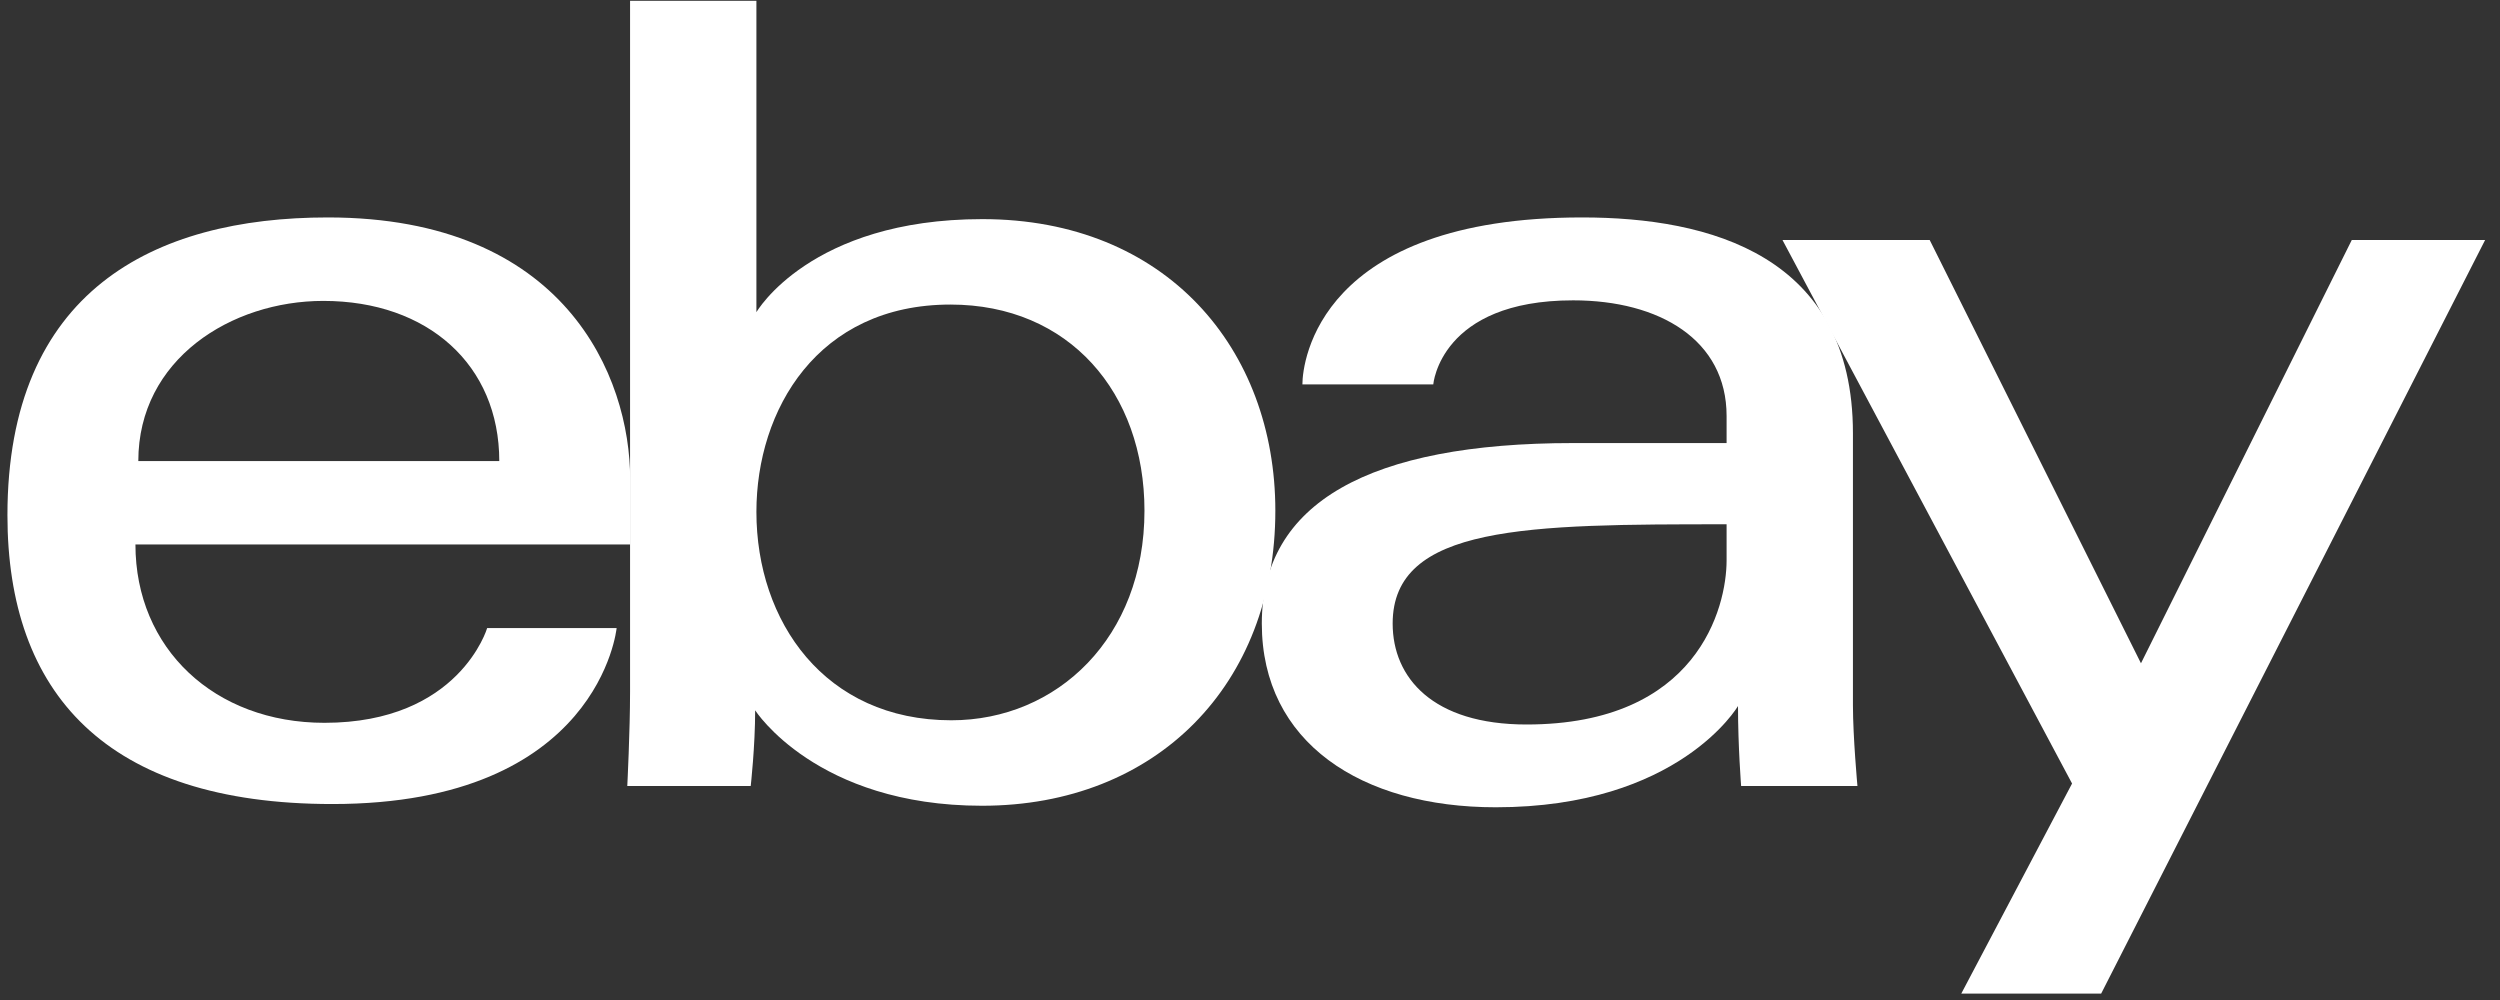
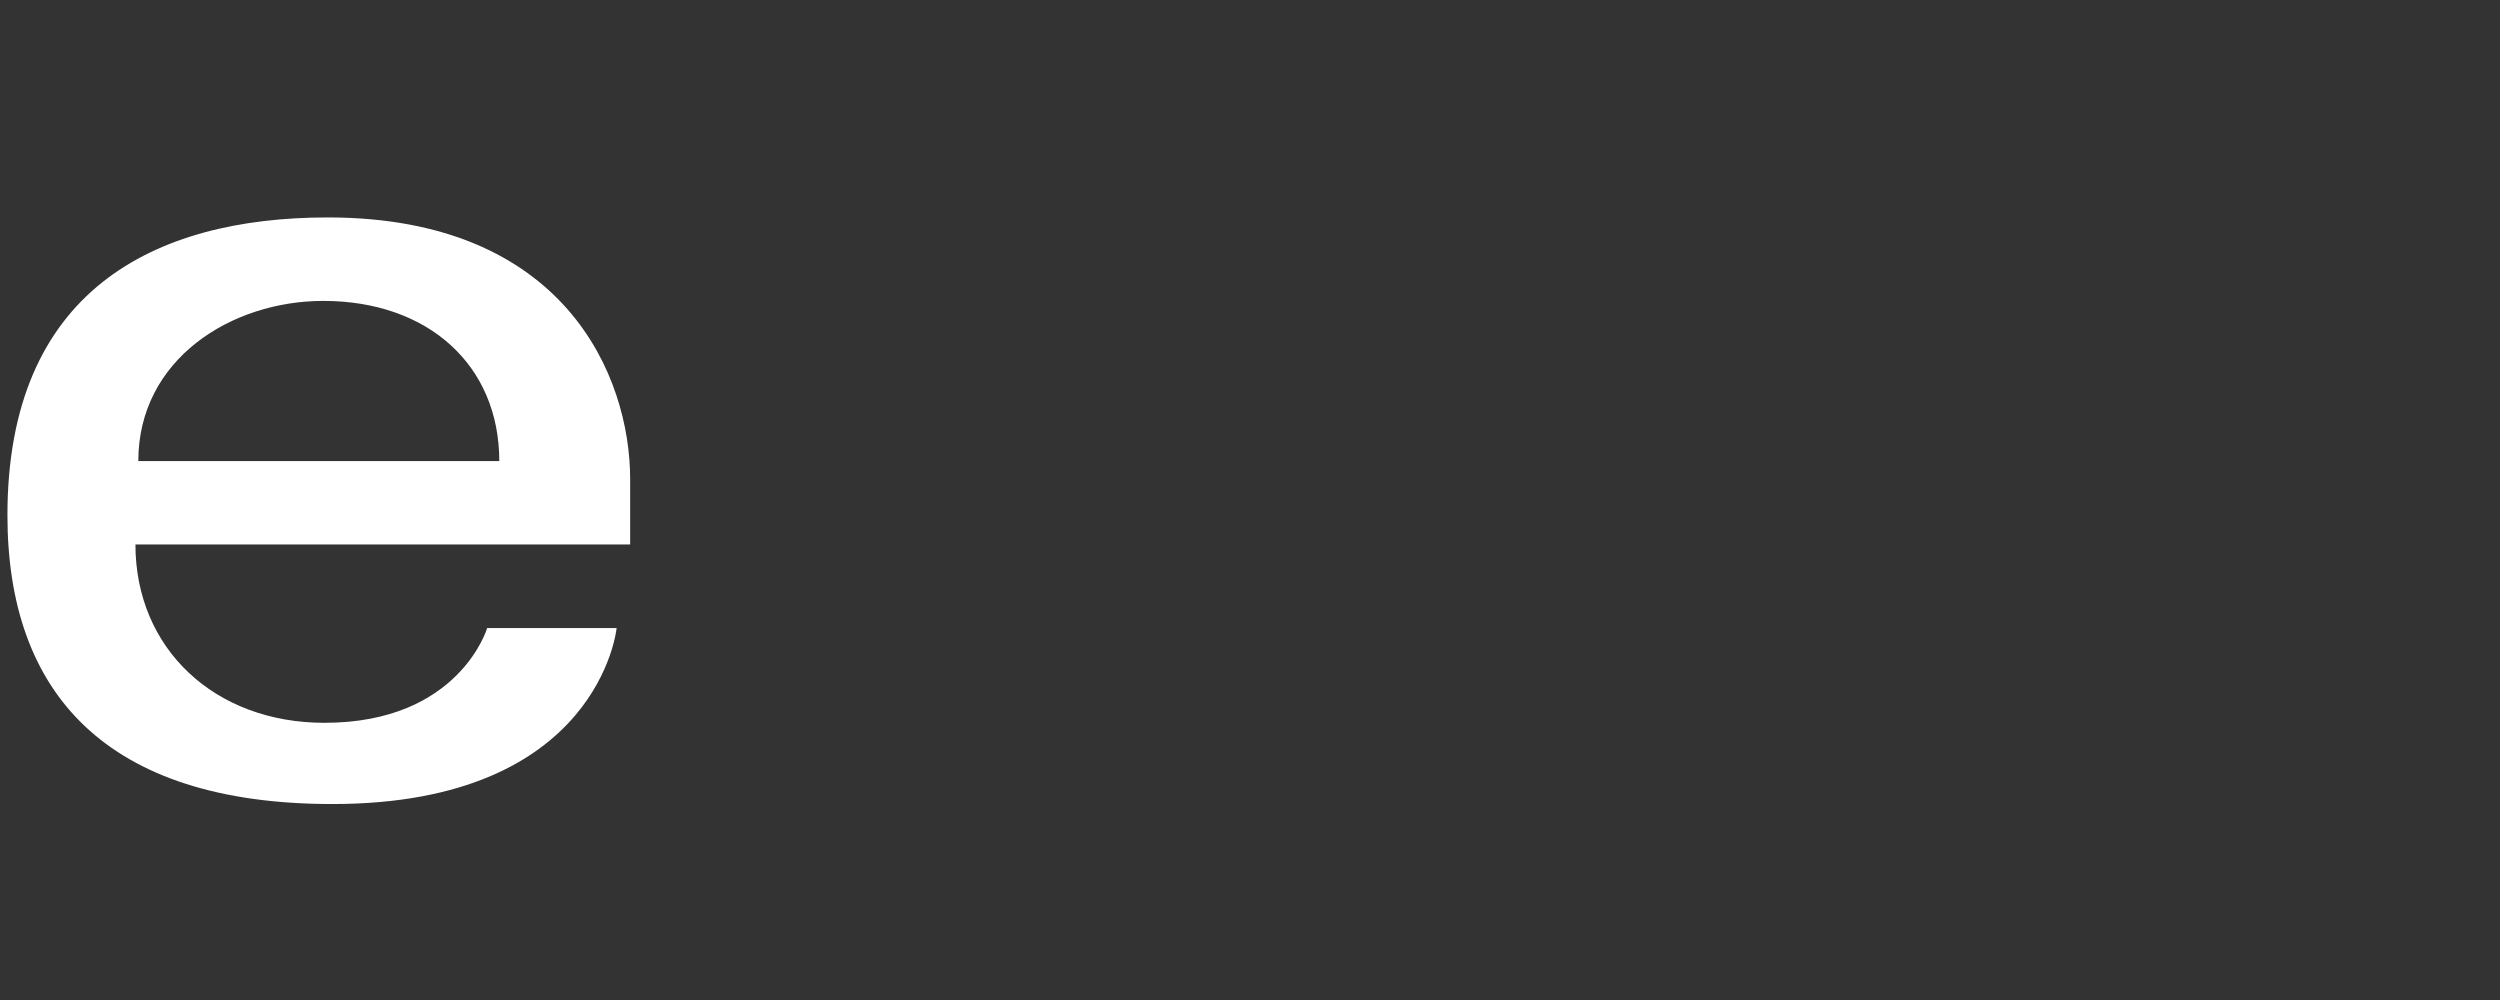
<svg xmlns="http://www.w3.org/2000/svg" width="80" height="32" viewBox="0 0 80 32" fill="none">
  <rect x="0" y="0" width="80" height="32" fill="#333333" stroke="none" />
  <g clip-path="url(#clip0_2_334)">
    <path d="M10.49 6.958C4.898 6.958 0.238 9.33 0.238 16.488C0.238 22.158 3.372 25.729 10.635 25.729C19.184 25.729 19.732 20.098 19.732 20.098H15.589C15.589 20.098 14.701 23.13 10.382 23.13C6.864 23.13 4.334 20.754 4.334 17.423H20.165V15.333C20.165 12.037 18.073 6.958 10.49 6.958ZM10.346 9.629C13.695 9.629 15.977 11.68 15.977 14.755H4.426C4.426 11.491 7.405 9.629 10.346 9.629Z" fill="white" />
-     <path d="M20.162 0.026V22.135C20.162 23.39 20.073 25.152 20.073 25.152H24.023C24.023 25.152 24.165 23.886 24.165 22.73C24.165 22.73 26.117 25.784 31.425 25.784C37.014 25.784 40.811 21.903 40.811 16.343C40.811 11.171 37.324 7.012 31.434 7.012C25.919 7.012 24.205 9.99 24.205 9.99V0.026H20.162ZM30.414 9.746C34.21 9.746 36.623 12.563 36.623 16.343C36.623 20.397 33.836 23.049 30.442 23.049C26.39 23.049 24.205 19.886 24.205 16.38C24.205 13.112 26.166 9.746 30.414 9.746Z" fill="white" />
-     <path d="M50.63 6.958C42.217 6.958 41.677 11.564 41.677 12.3H45.865C45.865 12.3 46.084 9.611 50.341 9.611C53.107 9.611 55.251 10.877 55.251 13.311V14.178H50.341C43.824 14.178 40.378 16.084 40.378 19.953C40.378 23.761 43.562 25.833 47.864 25.833C53.727 25.833 55.616 22.593 55.616 22.593C55.616 23.882 55.716 25.152 55.716 25.152H59.438C59.438 25.152 59.294 23.578 59.294 22.571V13.866C59.294 8.159 54.69 6.958 50.63 6.958ZM55.251 16.777V17.932C55.251 19.439 54.321 23.184 48.848 23.184C45.85 23.184 44.565 21.689 44.565 19.953C44.565 16.797 48.893 16.777 55.251 16.777Z" fill="white" />
-     <path d="M57.039 7.68H61.75L68.511 21.225L75.257 7.68H79.524L67.237 31.795H62.761L66.306 25.073L57.039 7.68Z" fill="white" />
  </g>
  <defs>
    <clipPath id="clip0_2_334">
      <rect width="79.339" height="32" fill="white" transform="translate(0.212)" />
    </clipPath>
  </defs>
</svg>